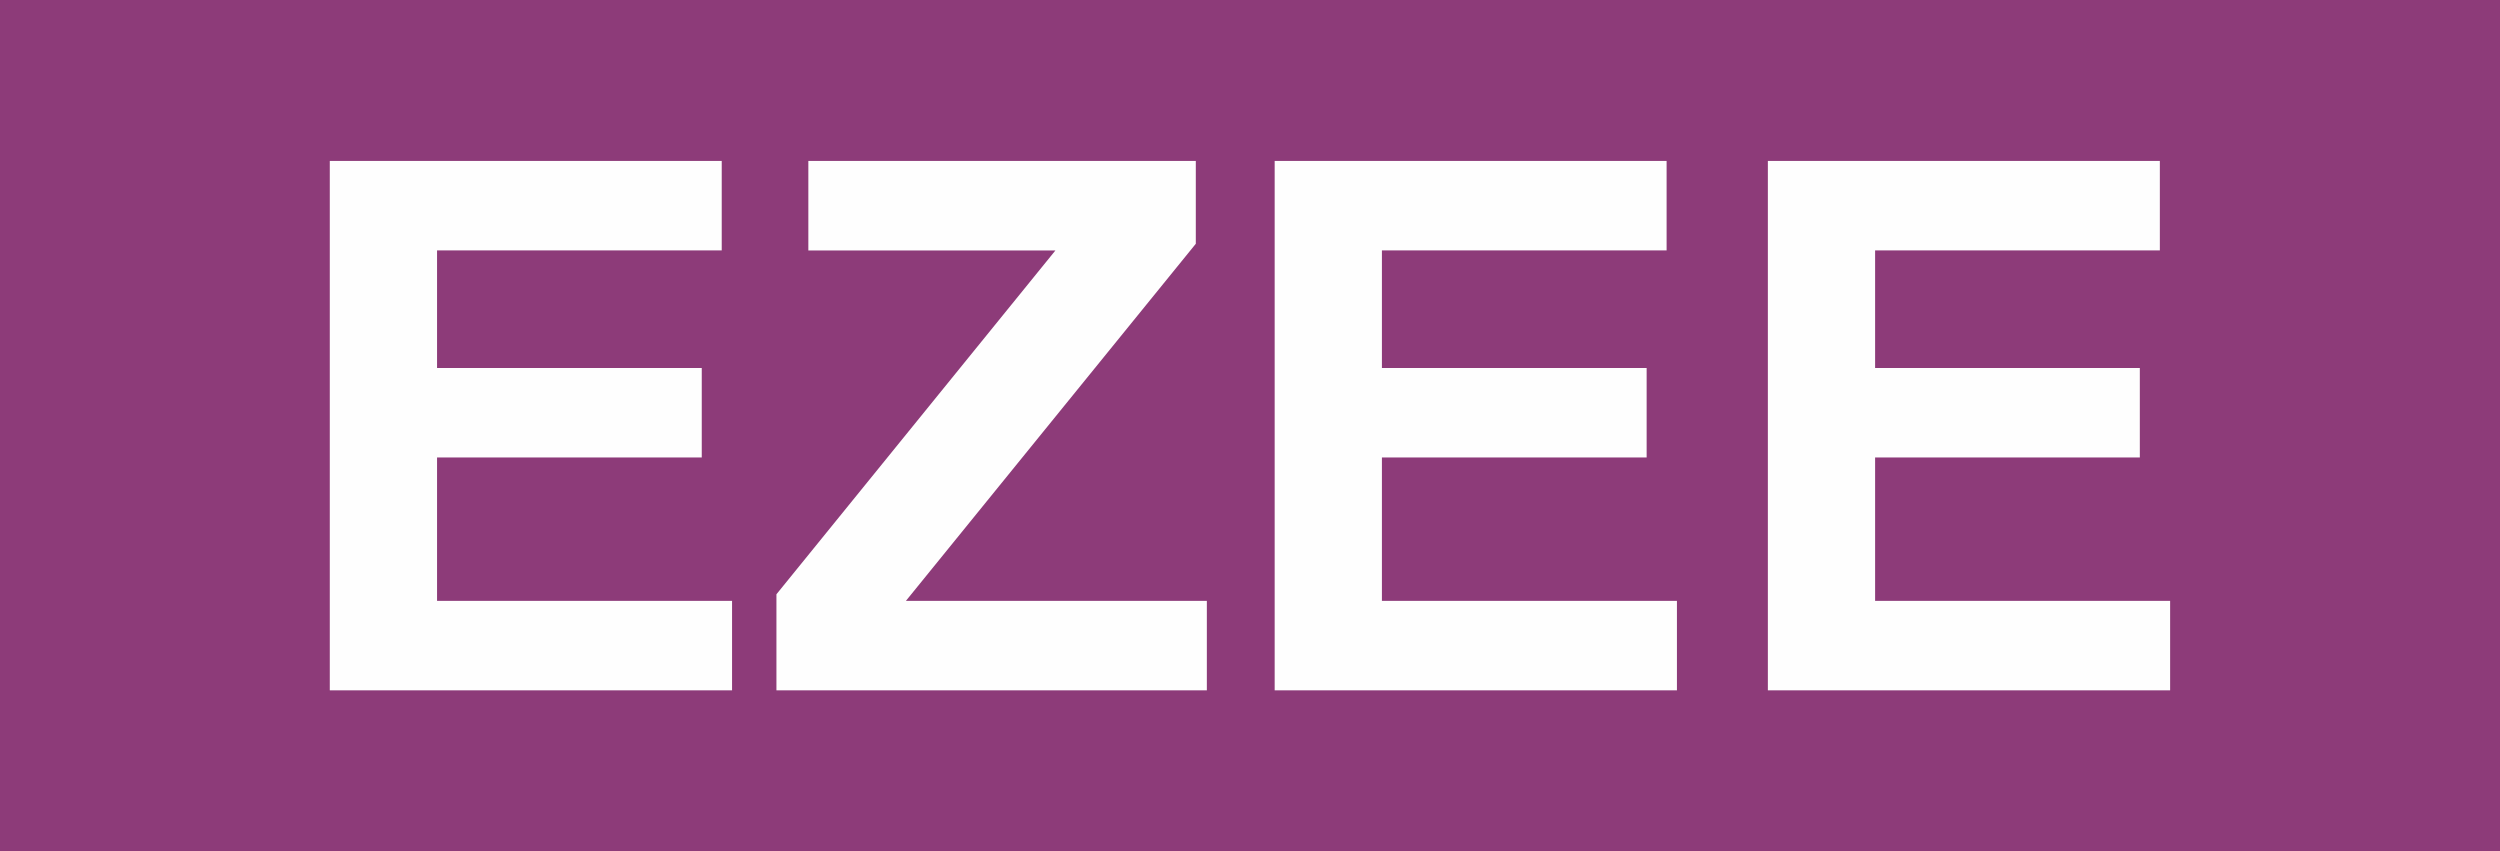
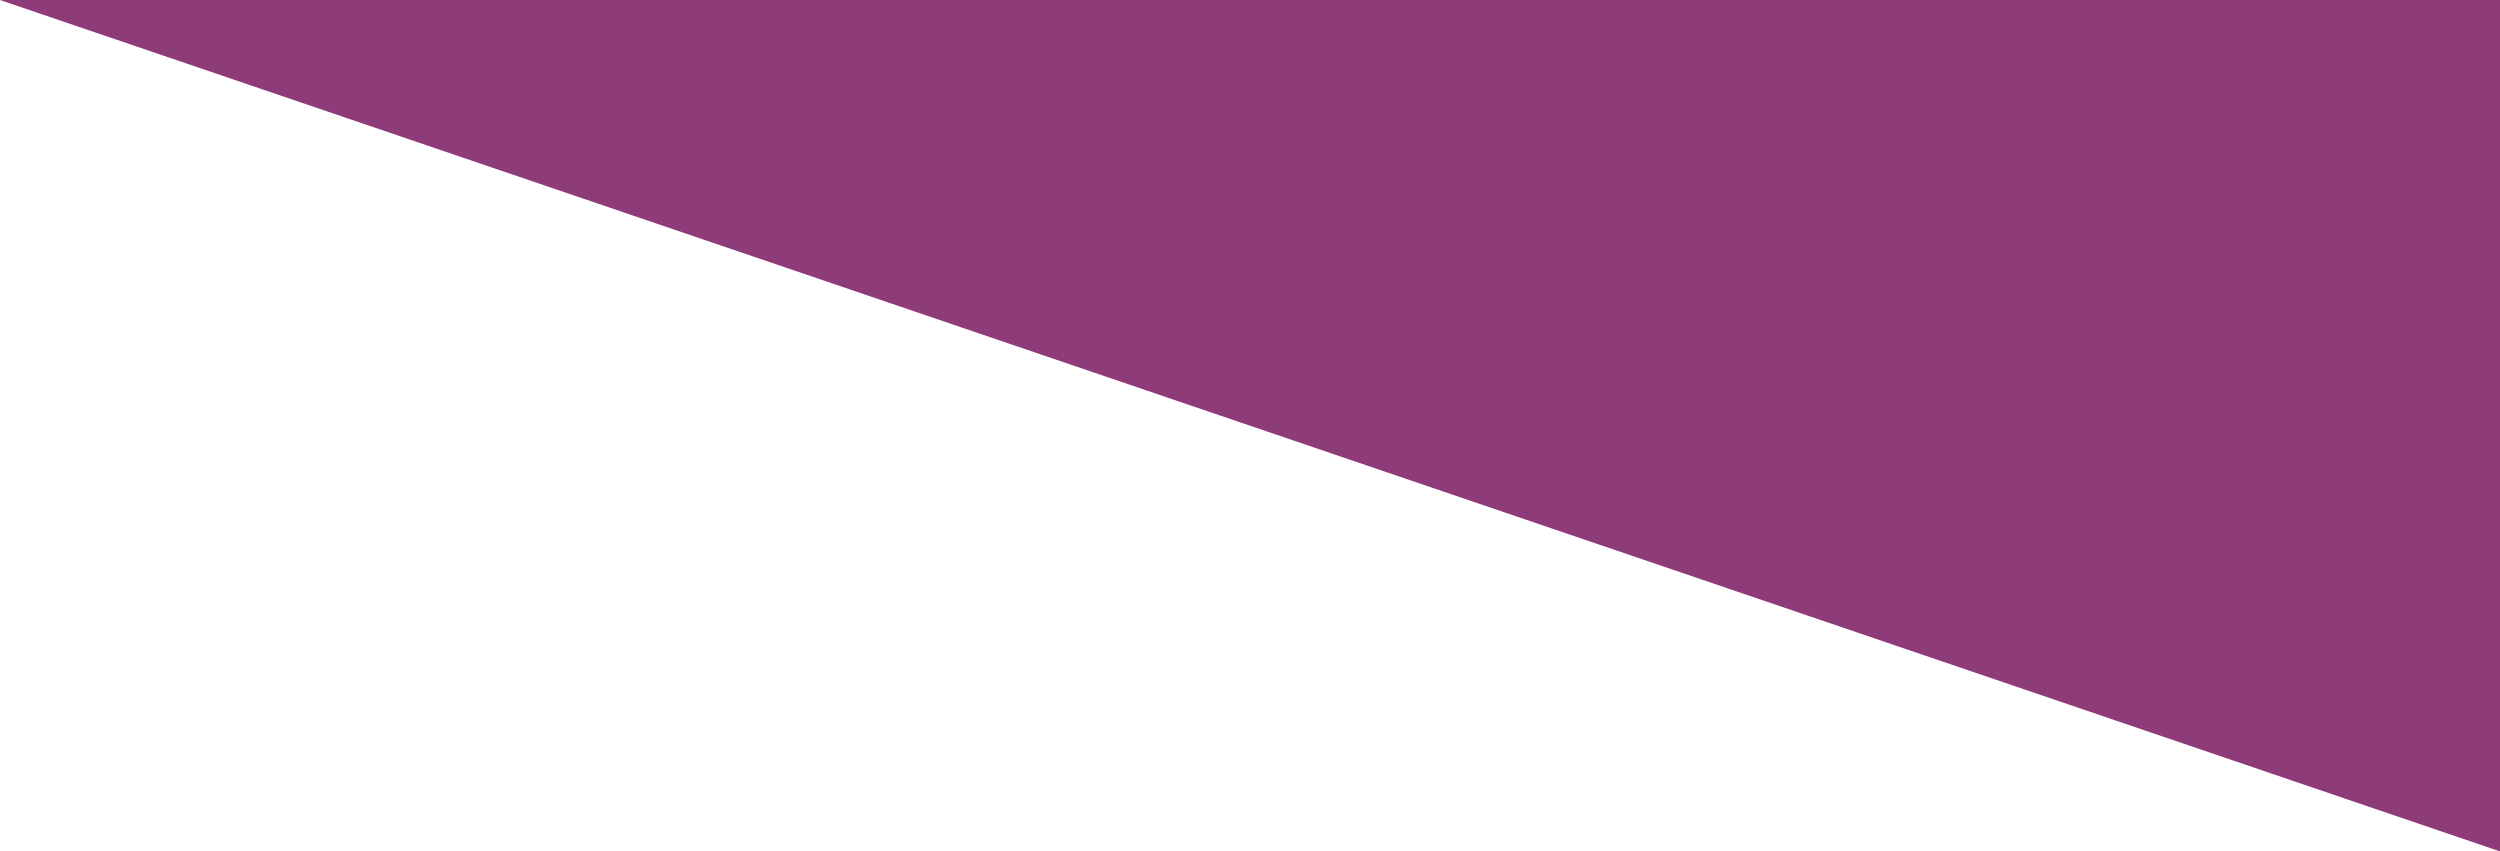
<svg xmlns="http://www.w3.org/2000/svg" id="ezee" width="151.498" height="51.594" viewBox="0 0 151.498 51.594">
-   <path id="Path_3379" data-name="Path 3379" d="M0,0H151.5V51.594H0Z" fill="#8d3b79" fill-rule="evenodd" />
-   <path id="Path_3382" data-name="Path 3382" d="M73.8,68.1V36.02H97.551v5.421H80.3v7.125H96.341v5.421H80.3V62.68H98.177V68.1H73.8Zm27.066,0V62.279l16.908-20.837H102.8V36.02h23.48v5.018L108.711,62.68h18.238V68.1h-26.08Zm30.193,0V36.02H154.81v5.421H137.558v7.125H153.6v5.421H137.558V62.68h17.878V68.1H131.059Zm29.887,0V36.02H184.7v5.421H167.445v7.125h16.042v5.421H167.445V62.68h17.878V68.1H160.946Z" transform="translate(-53.815 -26.266)" fill="#fefefe" fill-rule="evenodd" />
+   <path id="Path_3379" data-name="Path 3379" d="M0,0H151.5V51.594Z" fill="#8d3b79" fill-rule="evenodd" />
</svg>